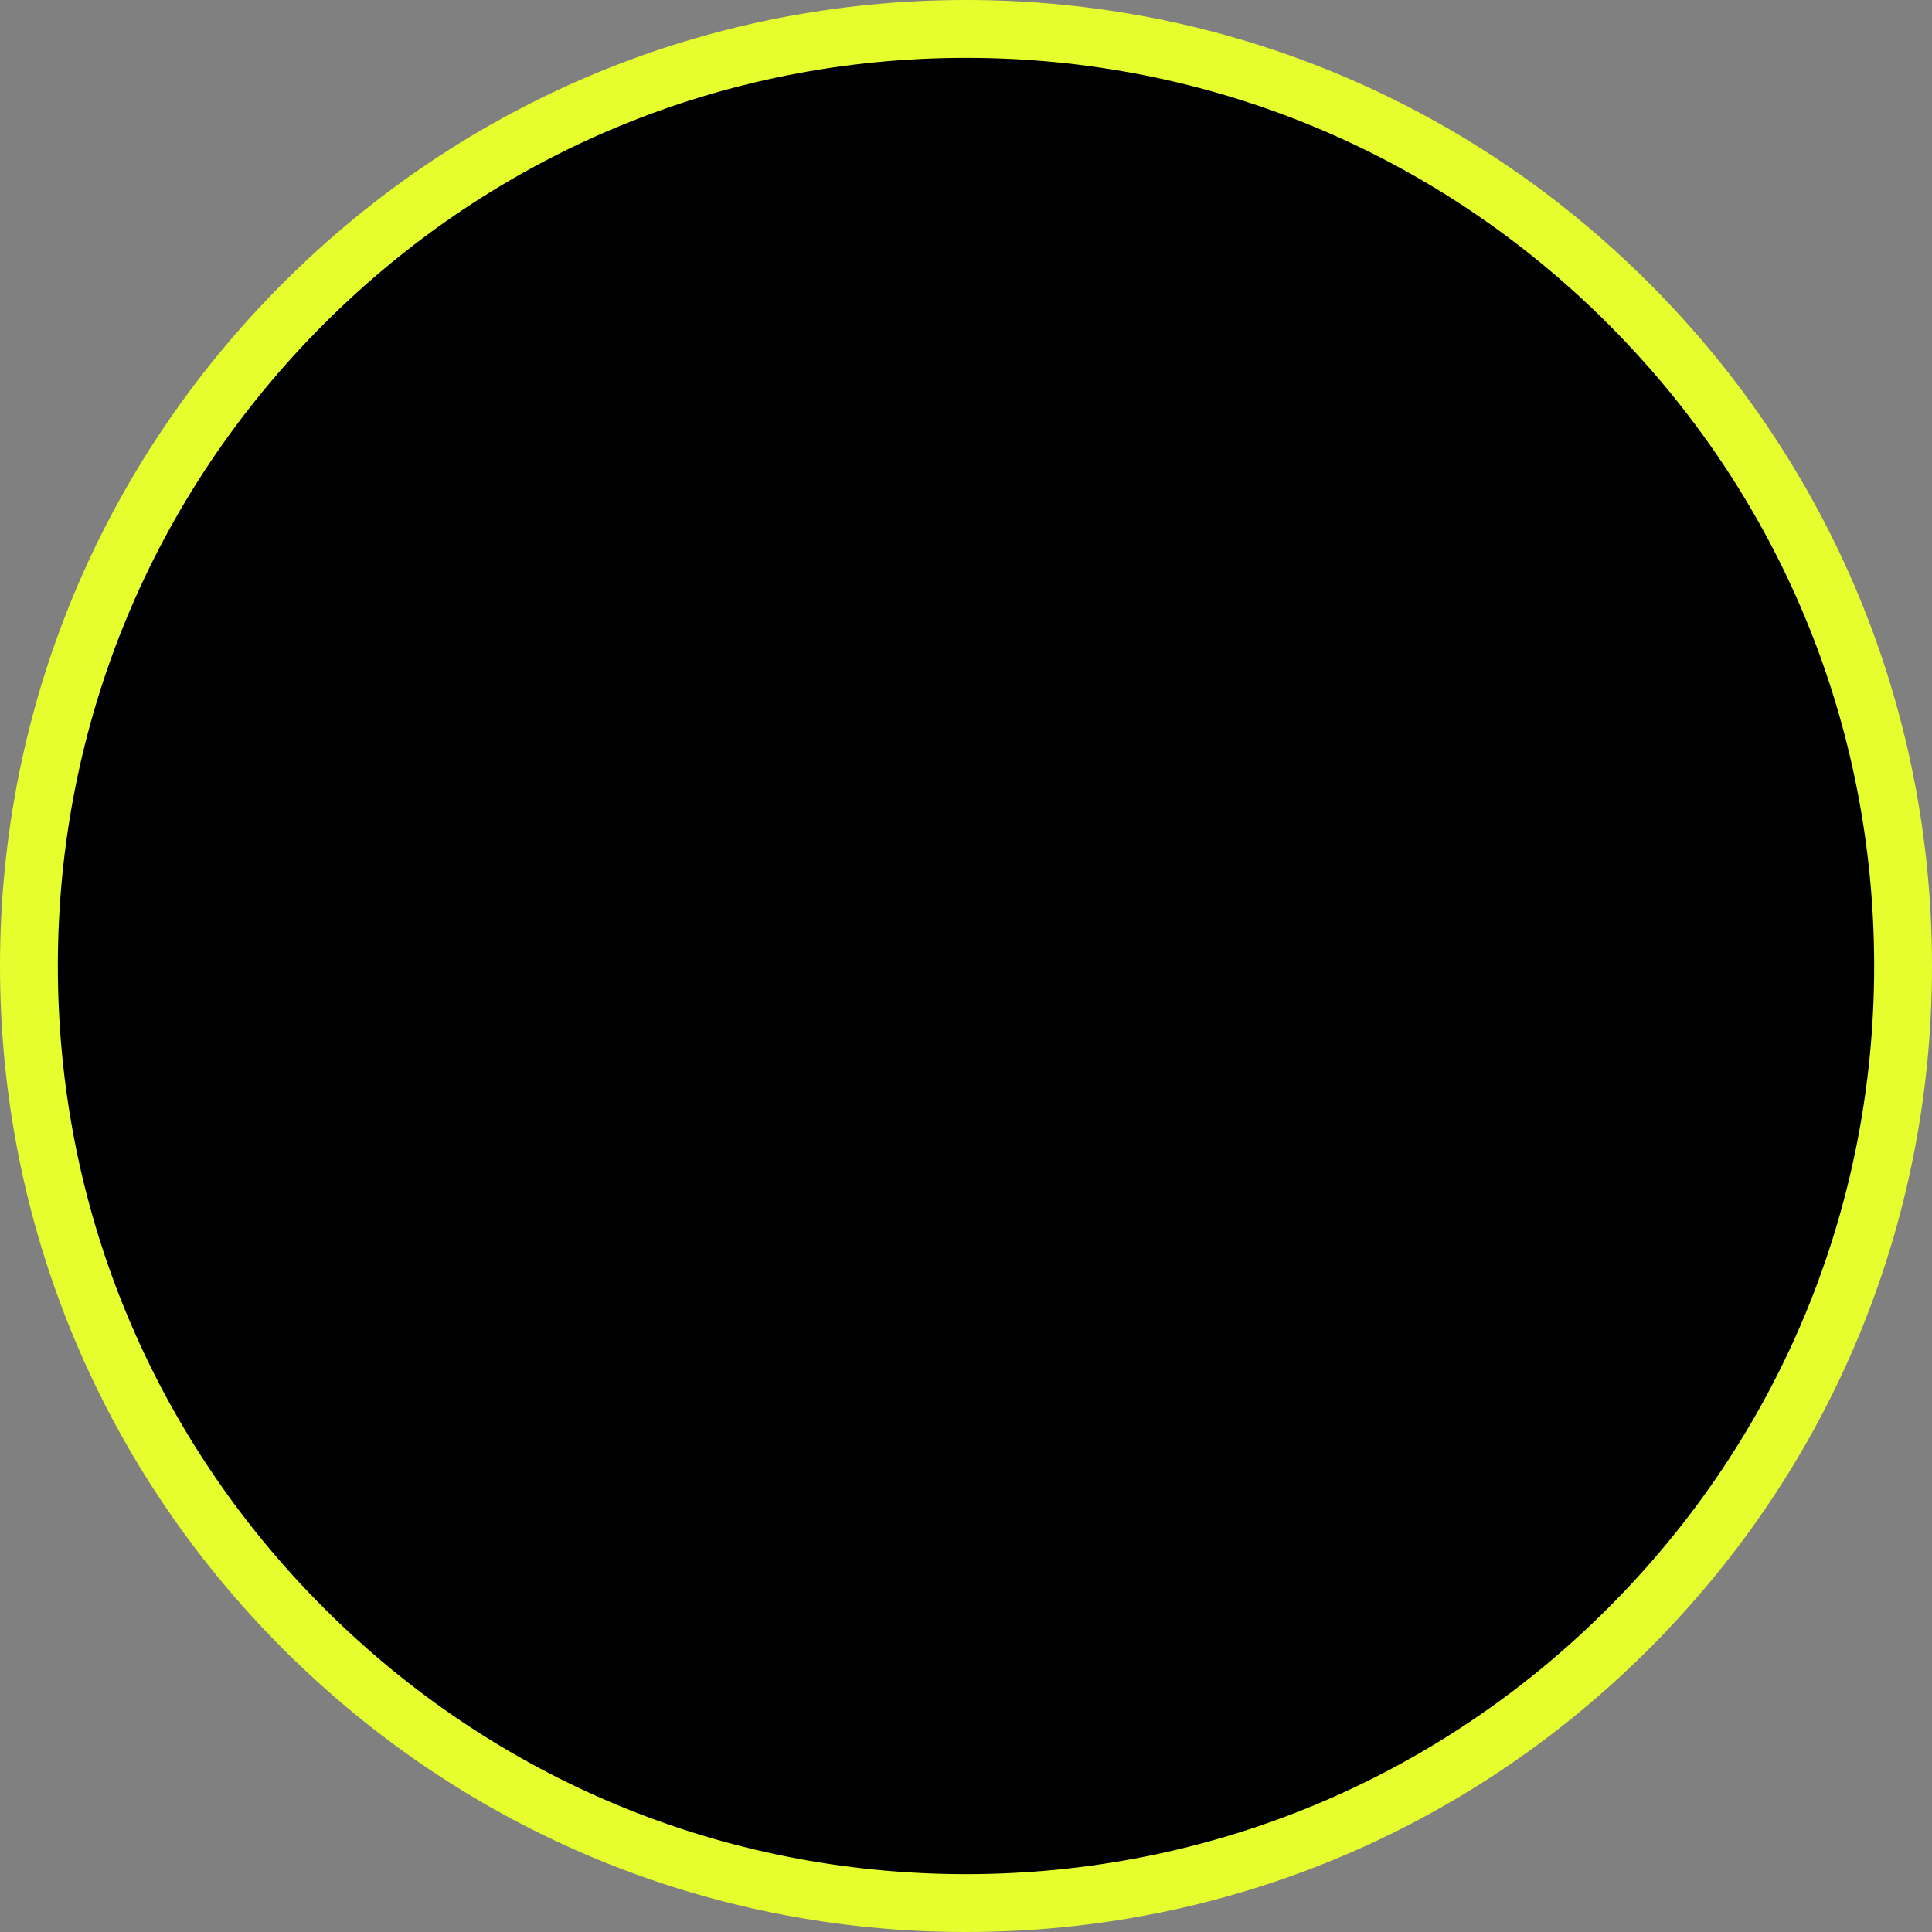
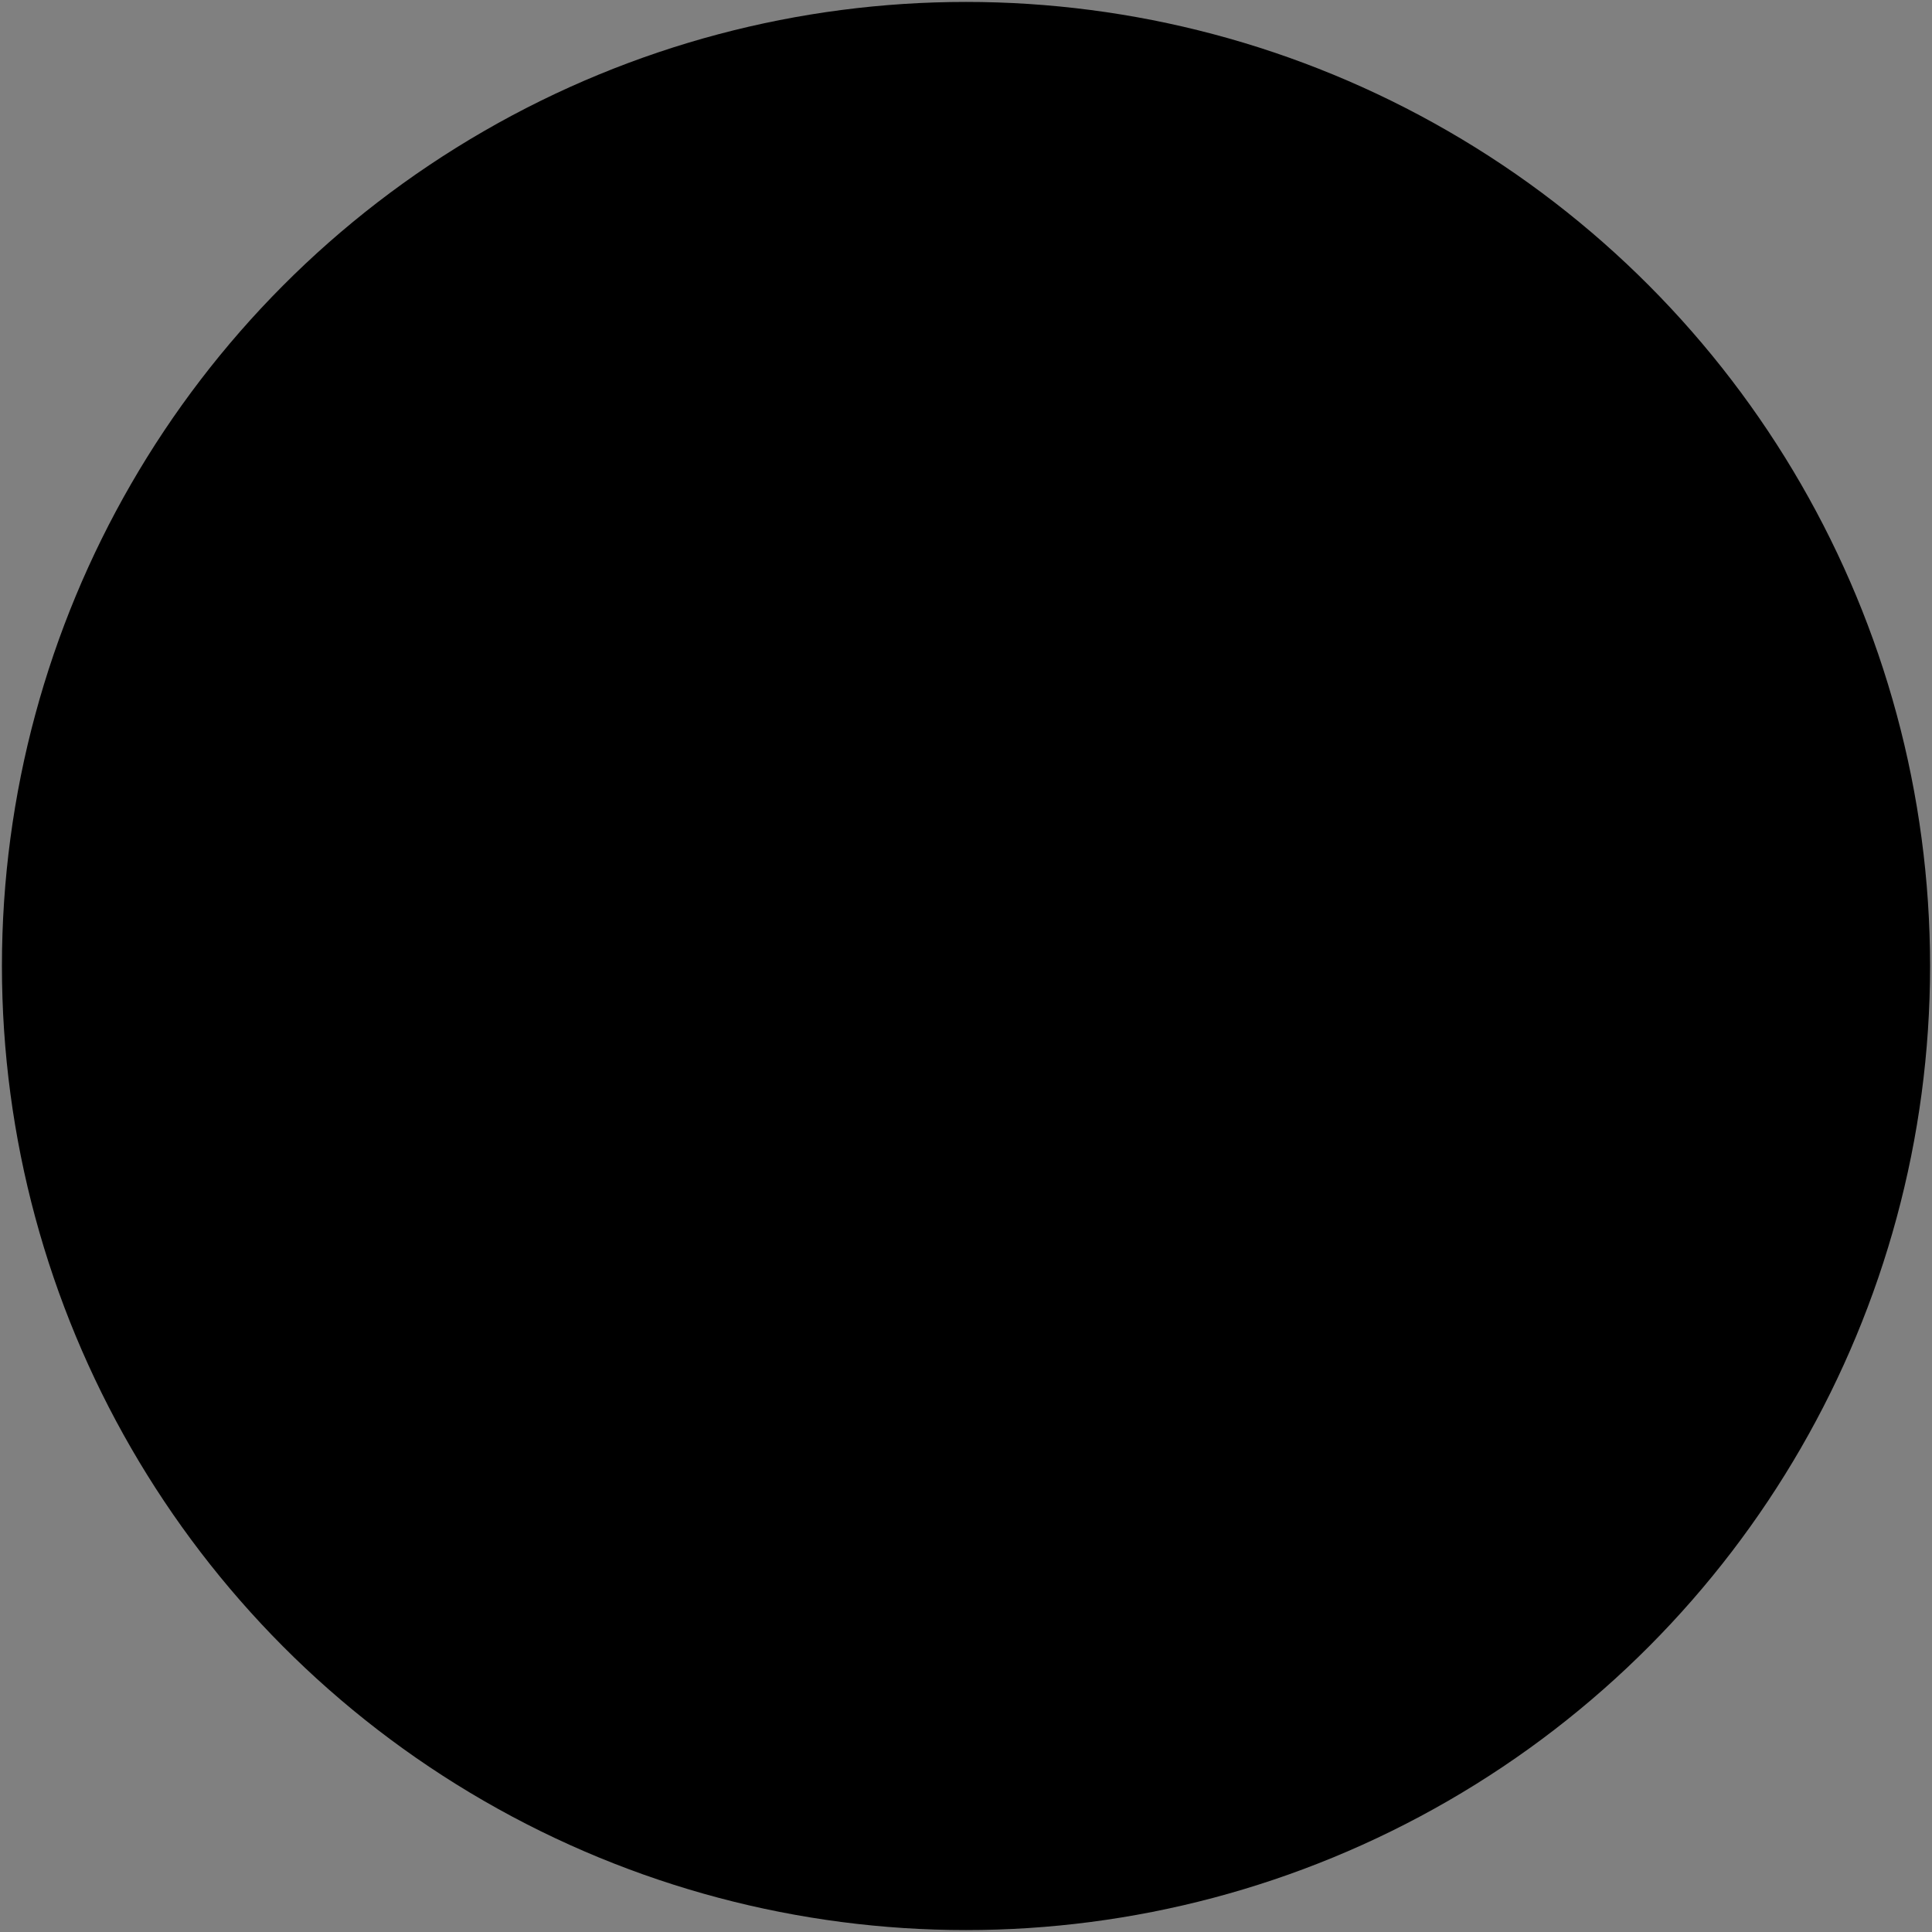
<svg xmlns="http://www.w3.org/2000/svg" fill="#000000" height="501" preserveAspectRatio="xMidYMid meet" version="1" viewBox="-0.5 -0.5 501.0 501.0" width="501" zoomAndPan="magnify">
  <rect x="-0.5" y="-0.5" width="501.0" height="501.0" fill="#808080" stroke="none" />
  <g id="change1_1">
    <circle cx="250" cy="250" fill="#000000" r="250" />
  </g>
  <g id="change2_1">
-     <path d="M250,500.5c-66.9,0-129.8-26.1-177.1-73.4C25.6,379.8-0.5,316.9-0.5,250S25.6,120.2,72.9,72.9 C120.2,25.6,183.1-0.5,250-0.5s129.8,26.1,177.1,73.4c47.3,47.3,73.4,110.2,73.4,177.1s-26.1,129.8-73.4,177.1 C379.8,474.4,316.9,500.5,250,500.5z M250,14.5c-62.9,0-122,24.5-166.5,69C39,128,14.5,187.1,14.5,250s24.5,122,69,166.5 c44.5,44.5,103.6,69,166.5,69s122-24.5,166.5-69c44.5-44.5,69-103.6,69-166.5s-24.5-122-69-166.5C372,39,312.9,14.5,250,14.5z" fill="#e6fd2e" />
-   </g>
+     </g>
</svg>